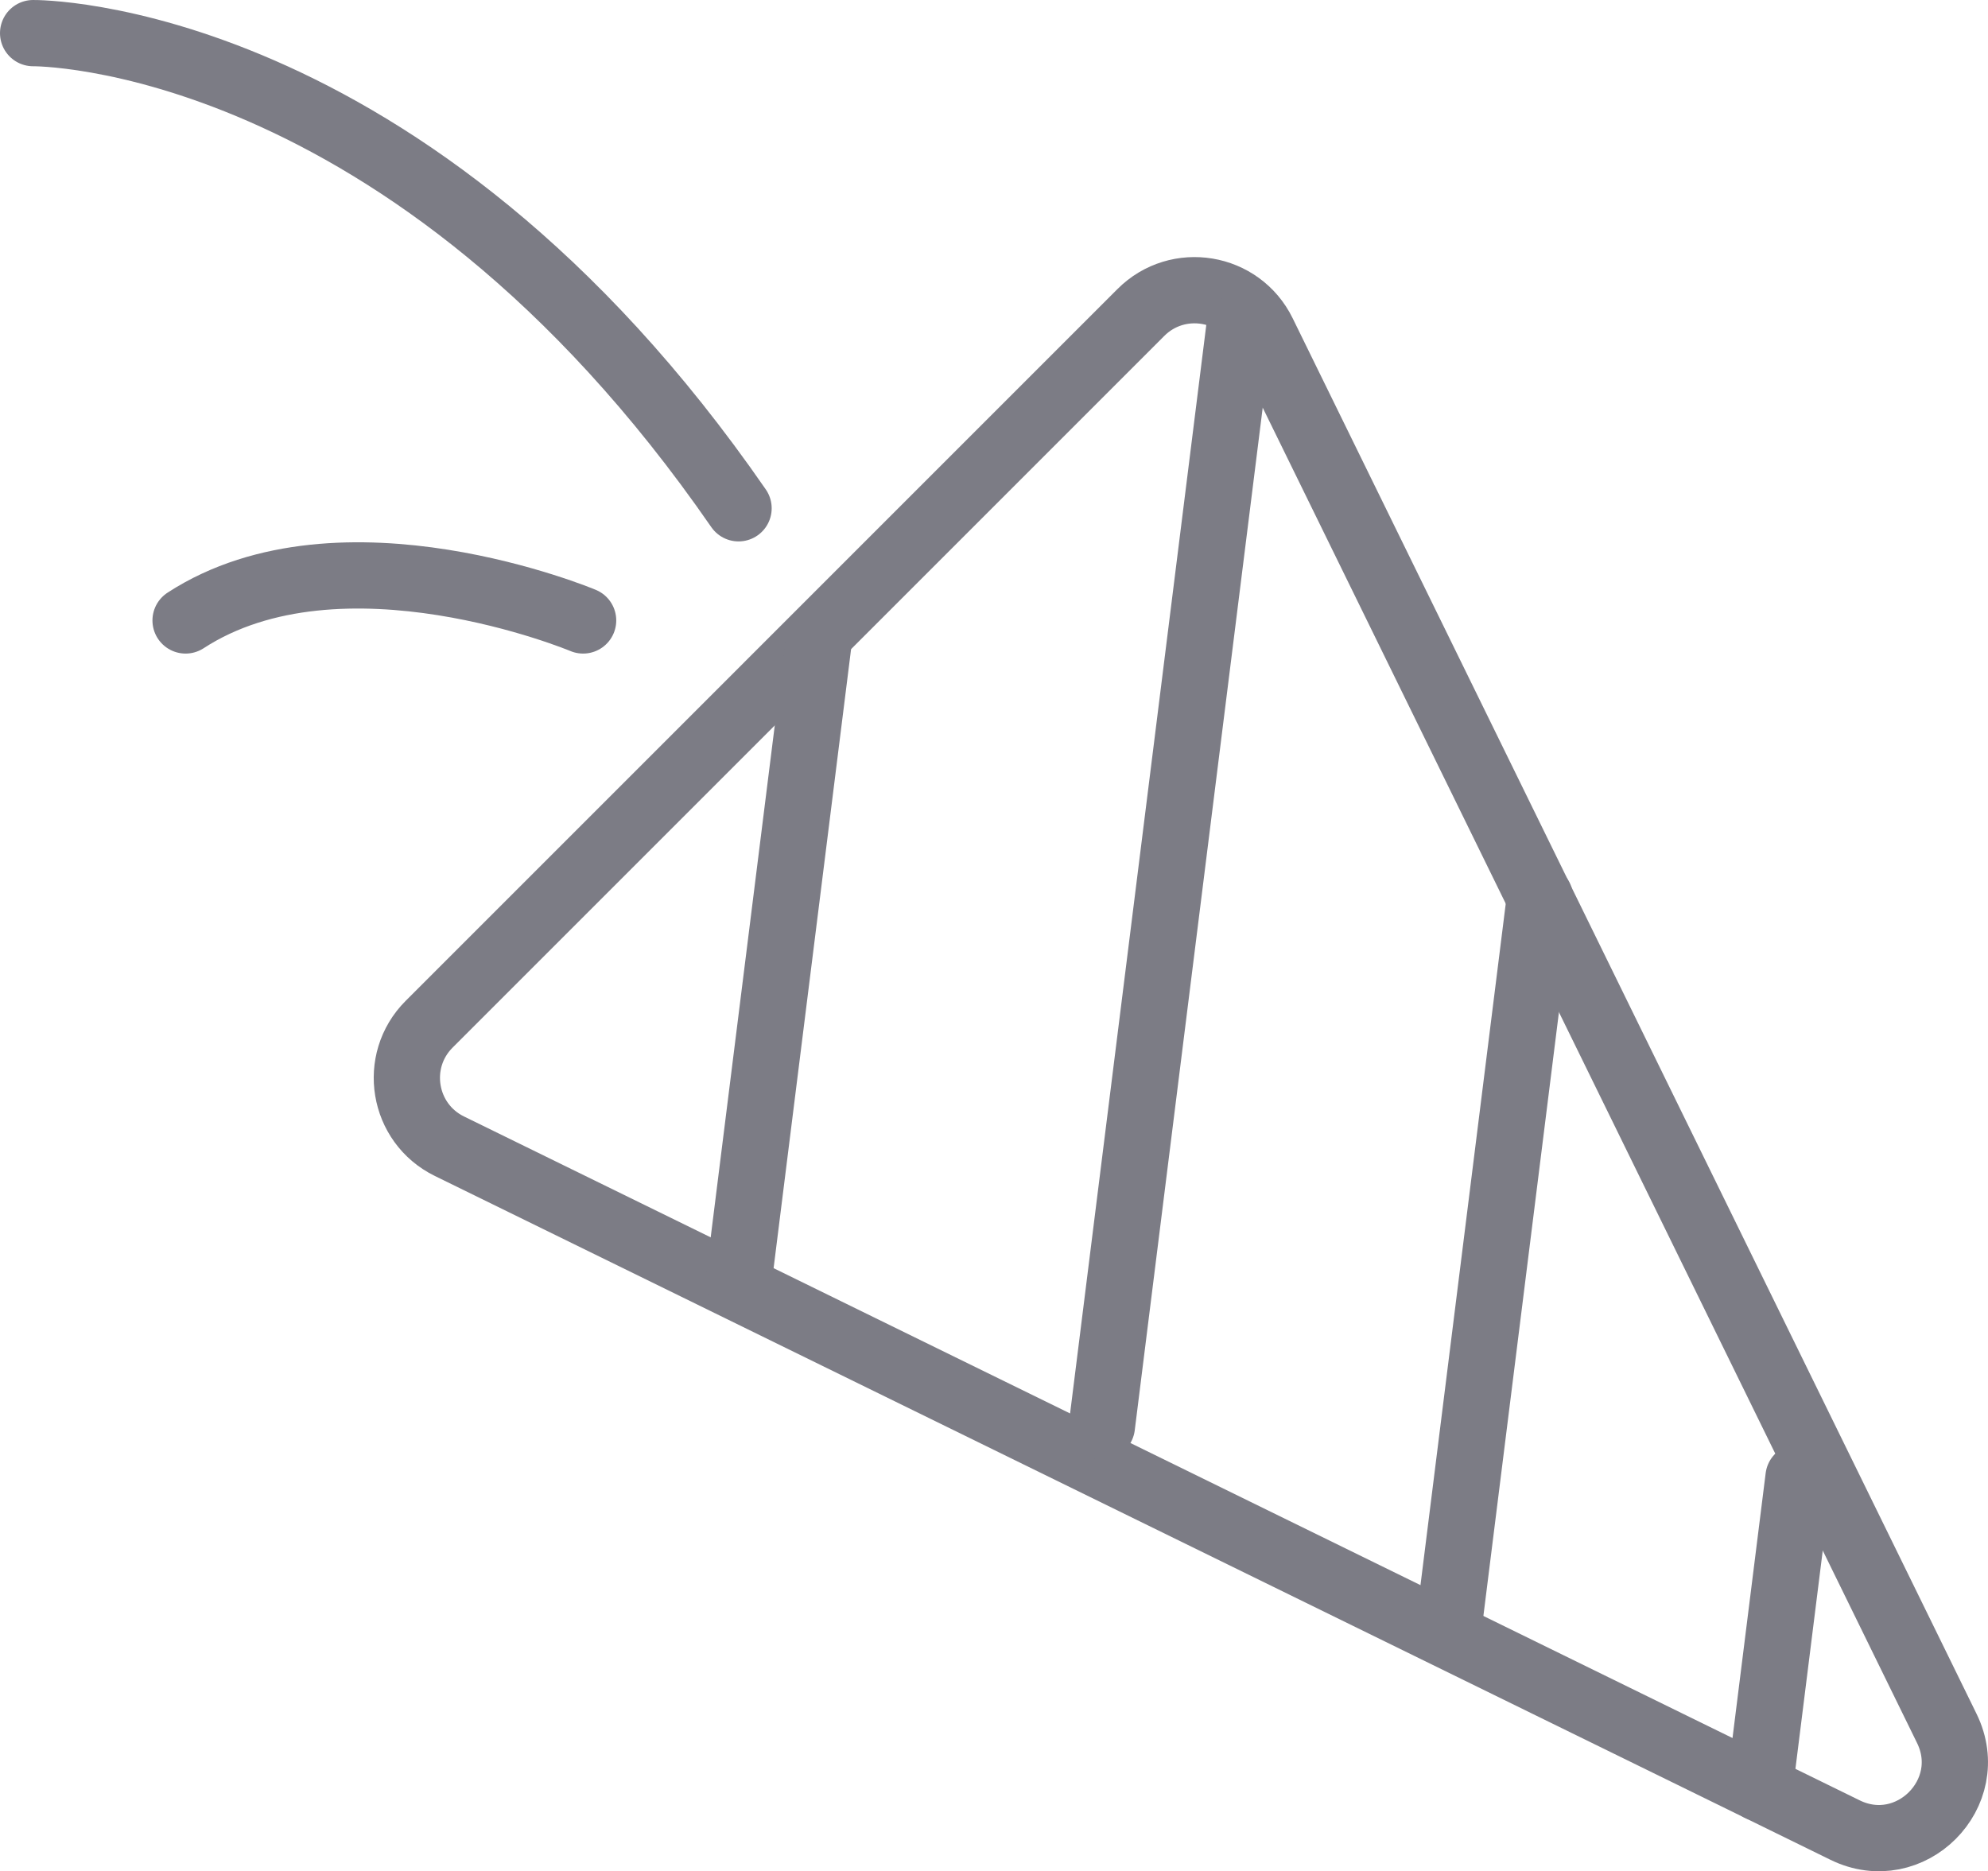
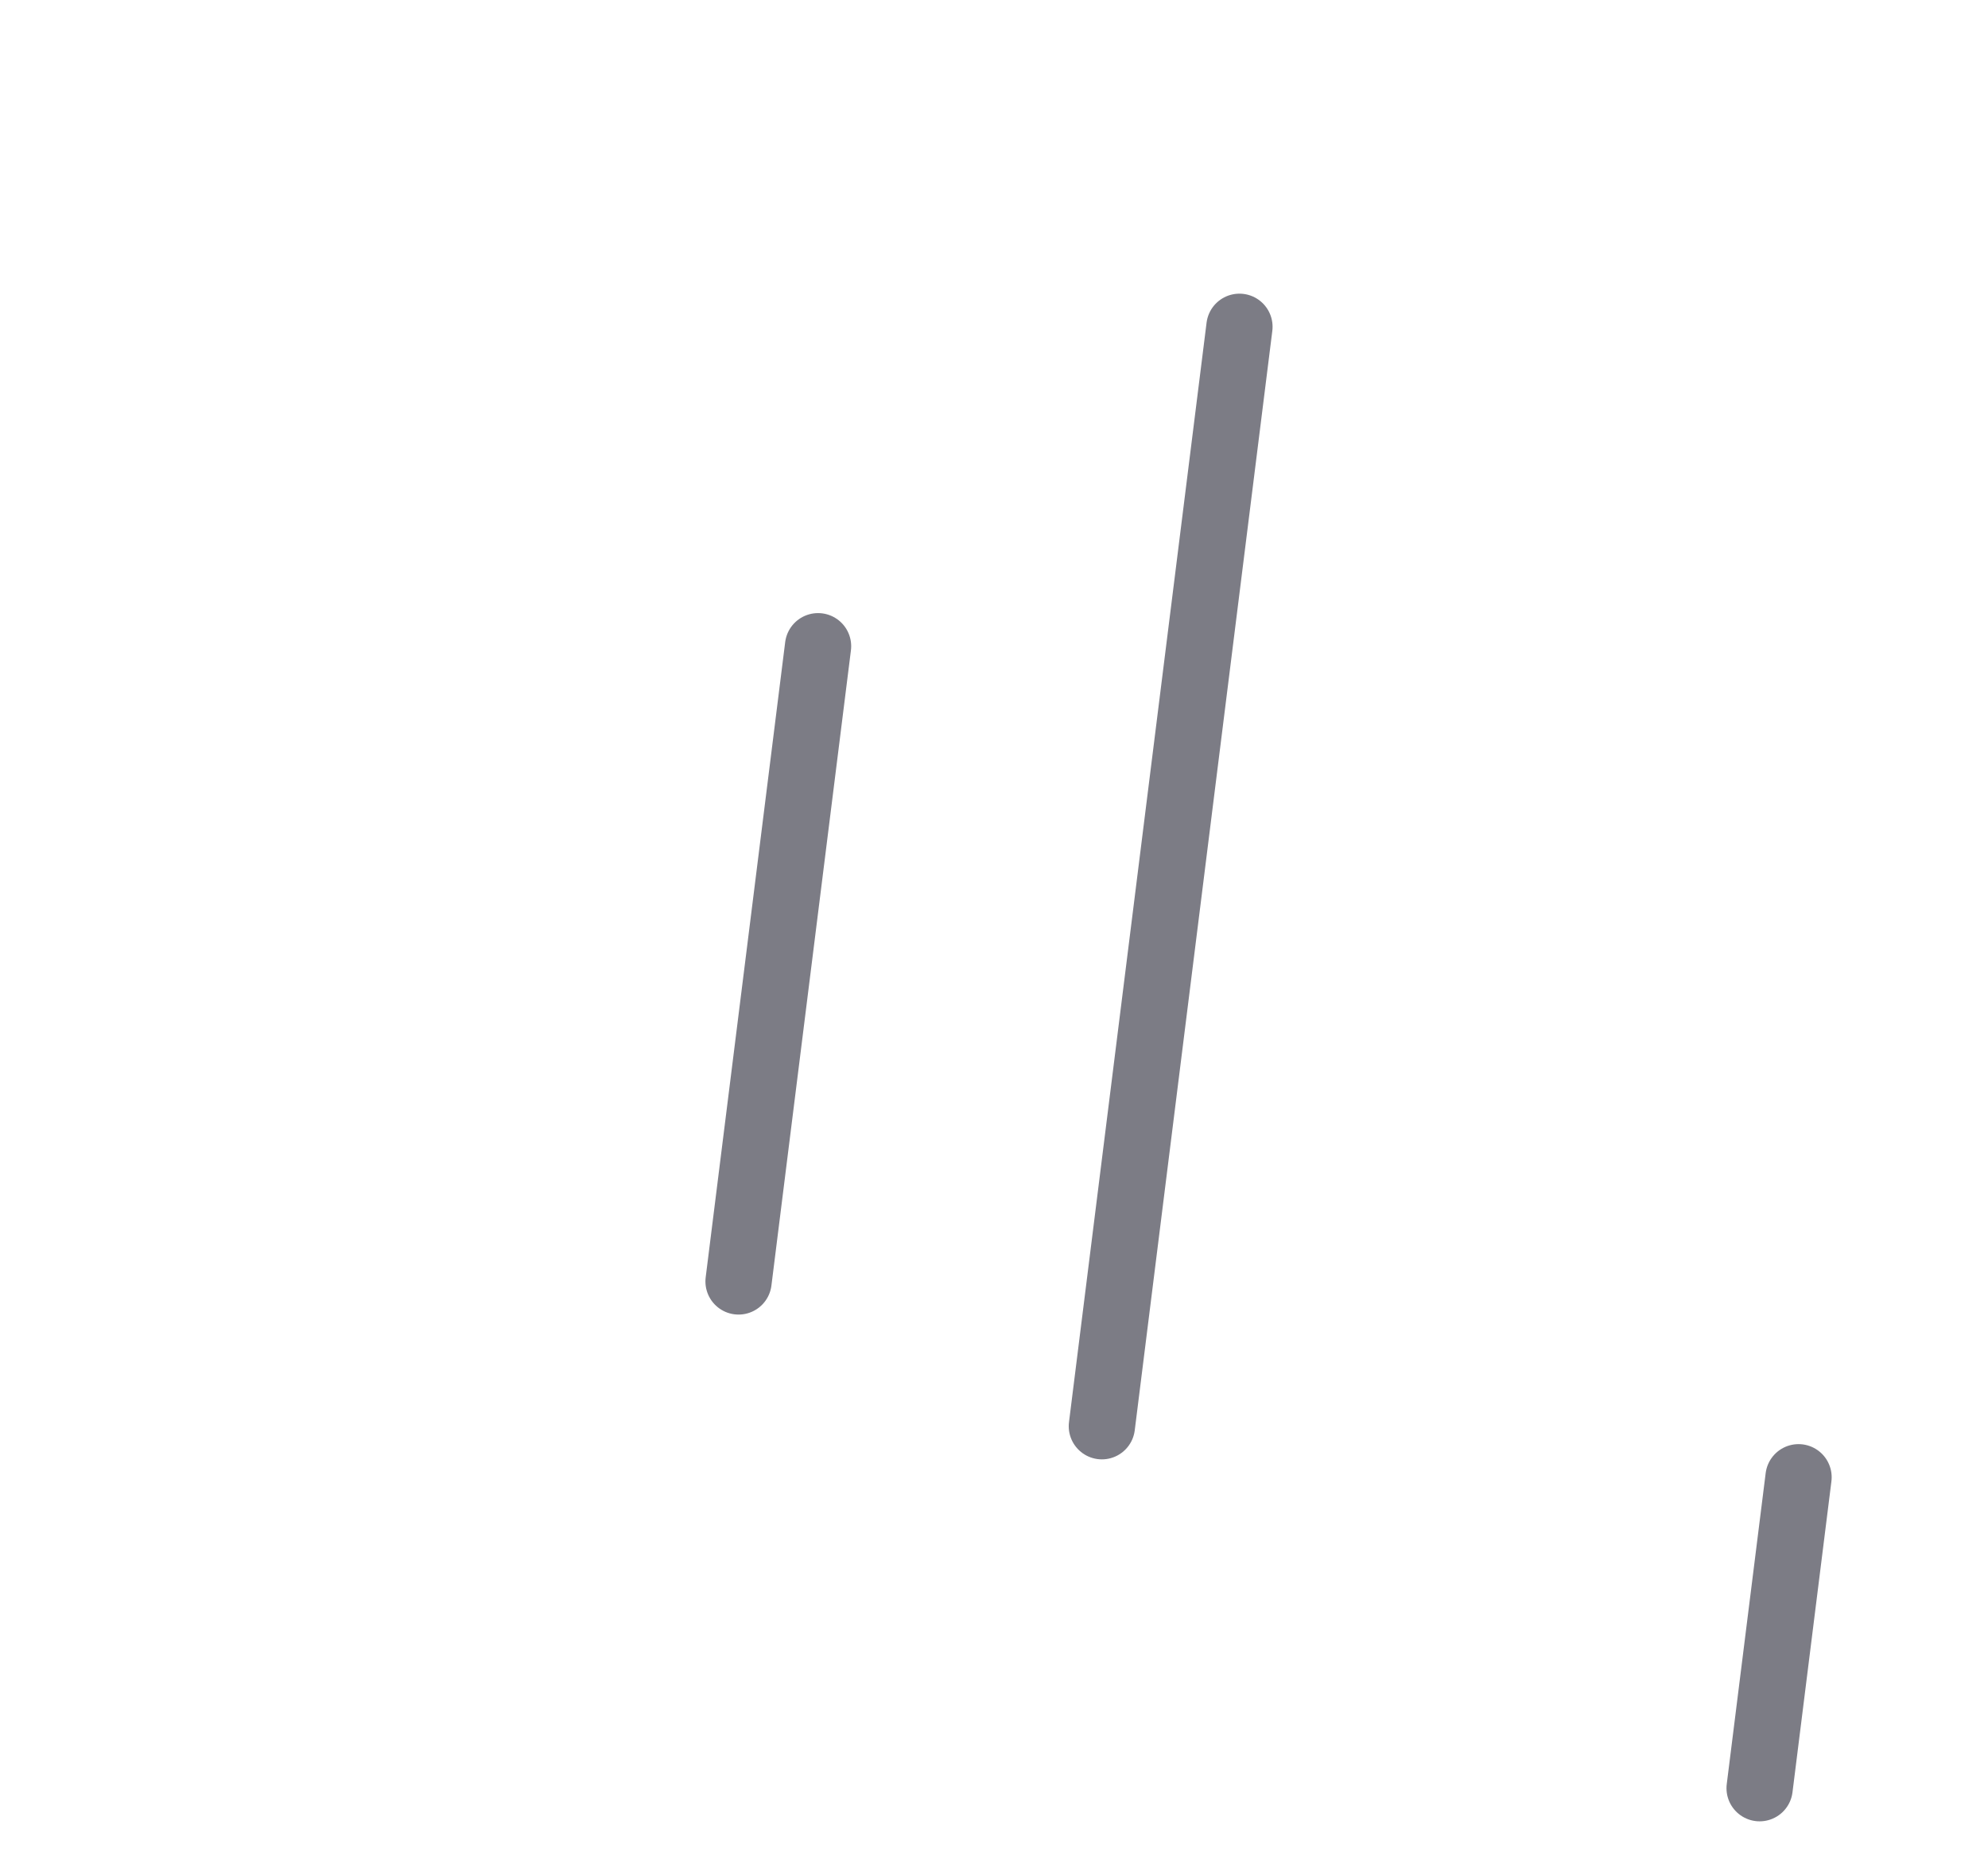
<svg xmlns="http://www.w3.org/2000/svg" id="b" viewBox="0 0 60.01 56.49">
  <defs>
    <style>.d{fill:none;stroke:#7c7c85;stroke-linecap:round;stroke-linejoin:round;stroke-width:2px;}</style>
  </defs>
  <g id="c">
-     <path class="d" d="m58.766,52.176L38.122,10.046c-.693-1.413-2.57-1.726-3.683-.613L12.954,30.919c-1.113,1.113-.801,2.991.613,3.683l42.129,20.644c1.964.962,4.033-1.107,3.07-3.07Z" />
-     <path class="d" d="m1,1s11.294-.127,21.294,14.344" />
    <line class="d" x1="37.414" y1="9.865" x2="33.261" y2="43.055" />
    <line class="d" x1="24.694" y1="19.508" x2="22.294" y2="38.684" />
-     <line class="d" x1="46.484" y1="27.09" x2="43.733" y2="49.077" />
    <line class="d" x1="54.291" y1="44.595" x2="53.116" y2="53.982" />
-     <path class="d" d="m17.602,18.73s-7.294-3.059-12,0" />
  </g>
</svg>